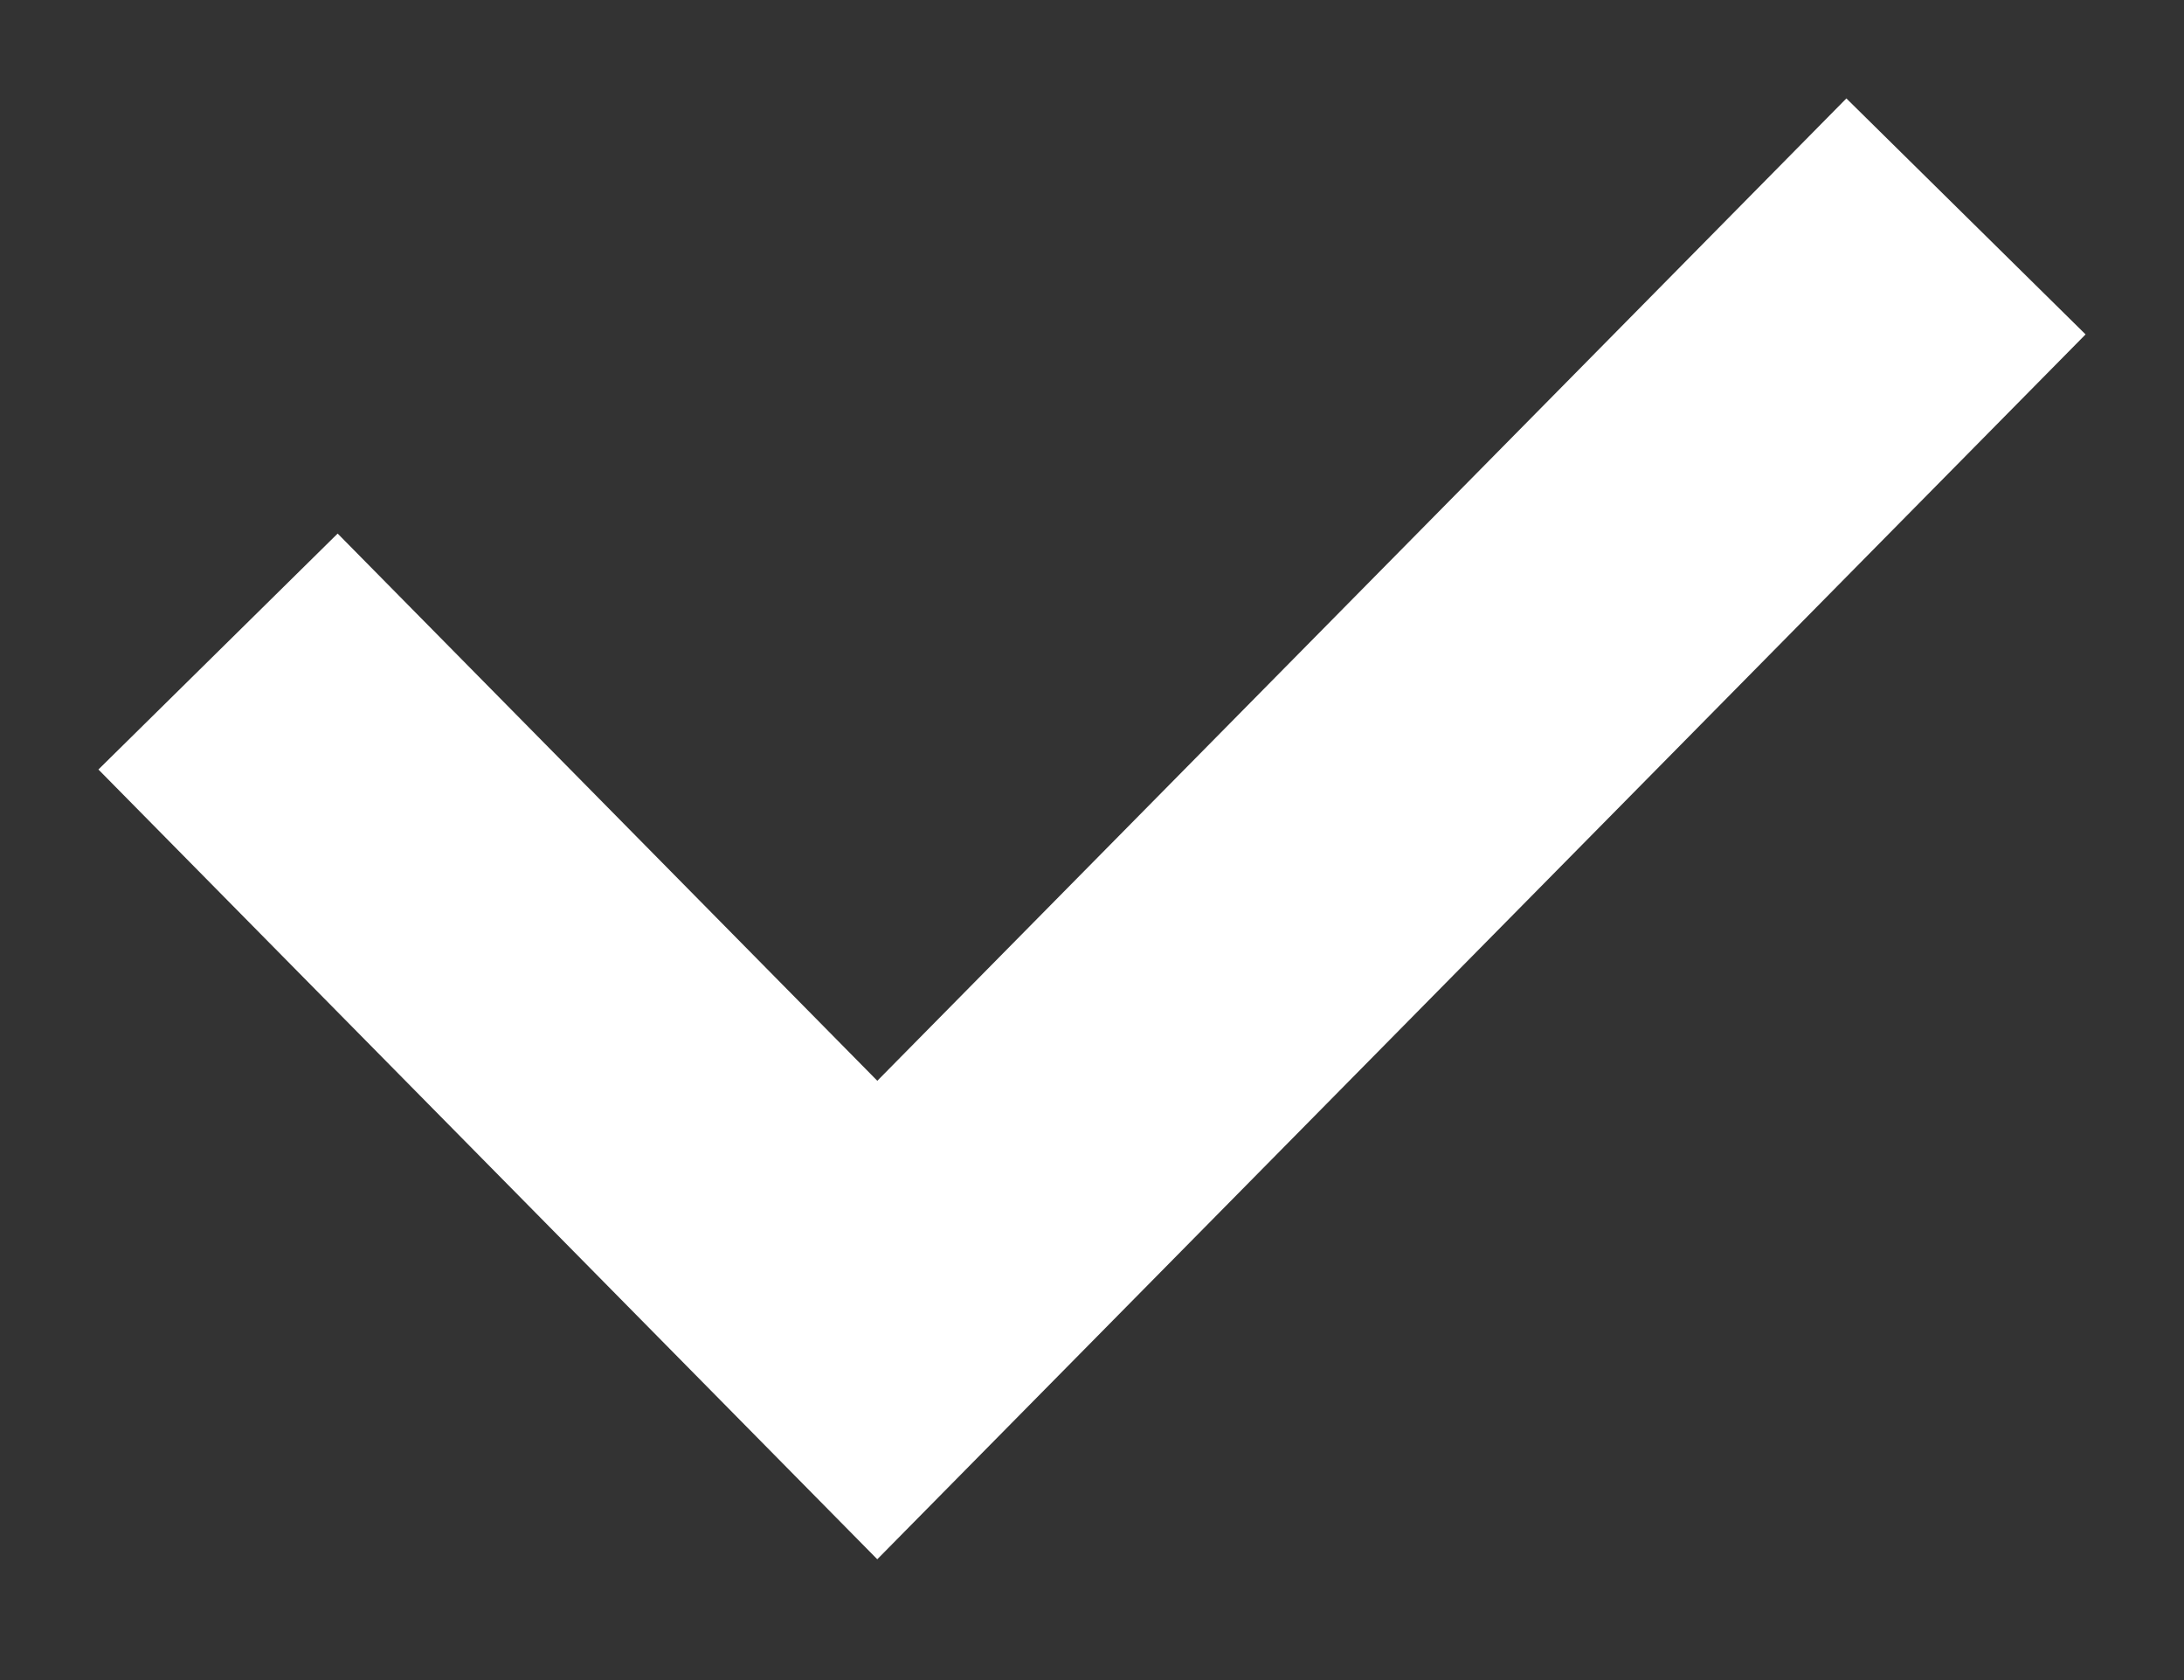
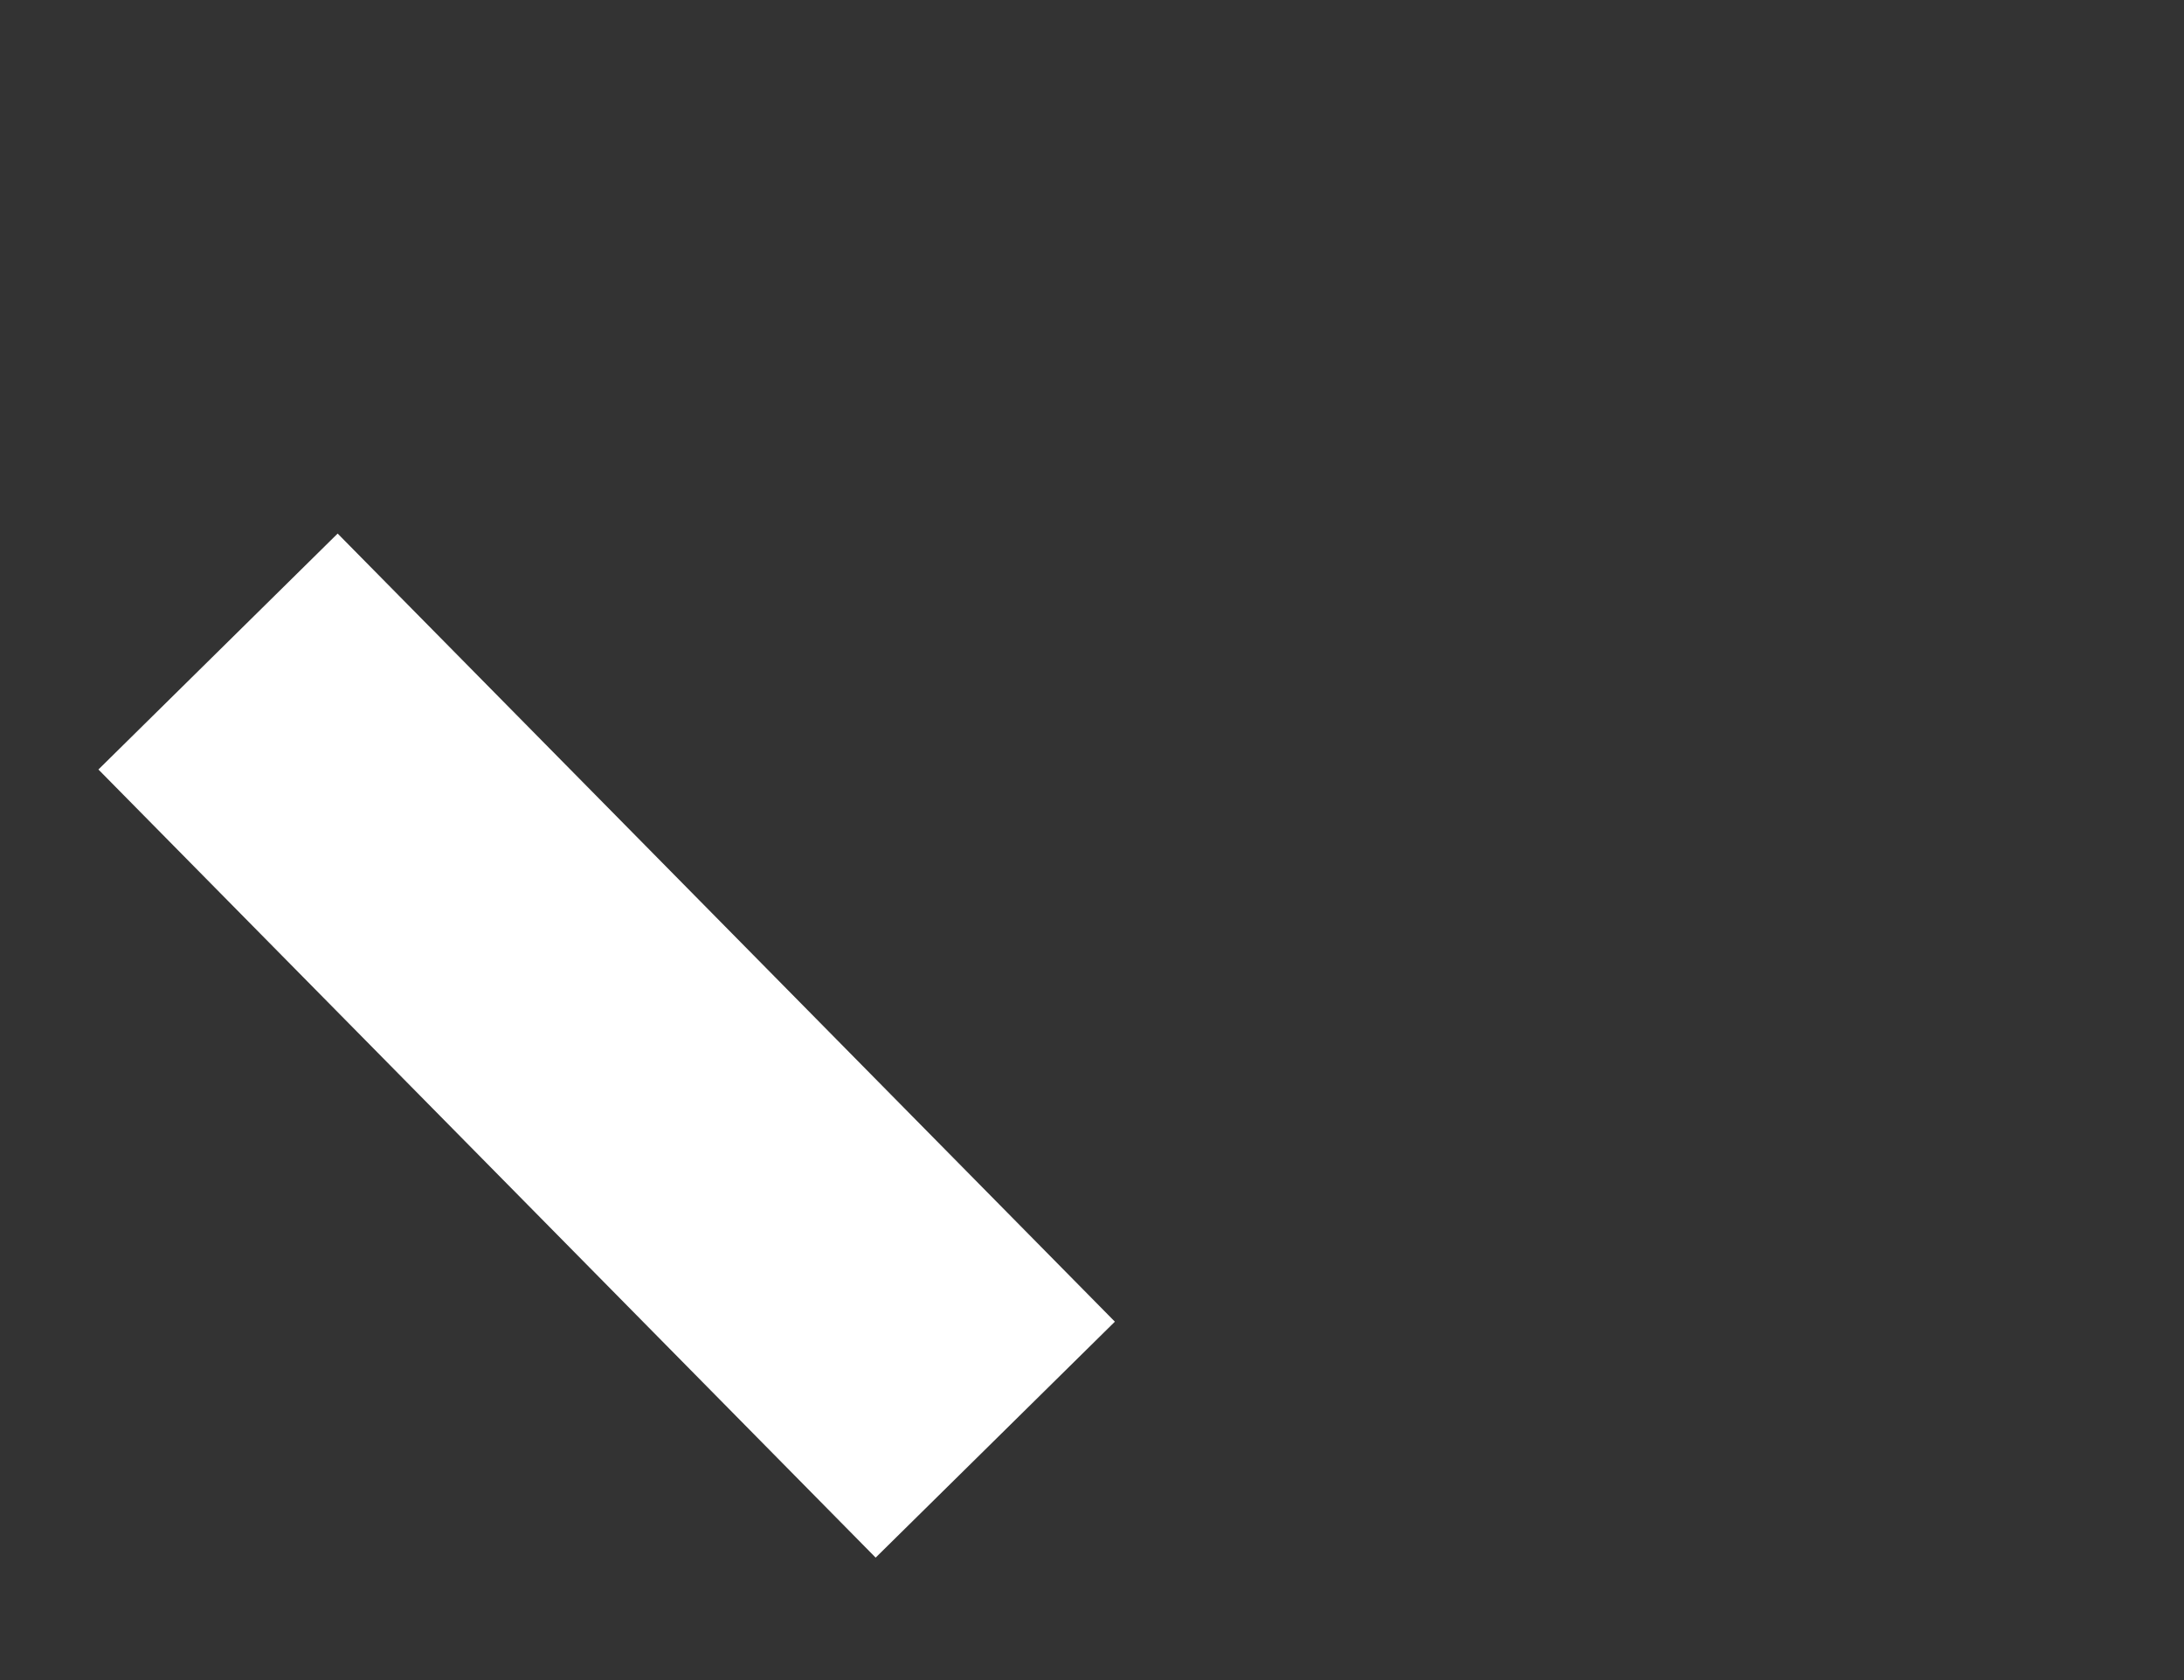
<svg xmlns="http://www.w3.org/2000/svg" width="13" height="10" viewBox="0 0 13 10" fill="none">
  <rect x="0" y="0" width="13" height="10" fill="#333333" stroke="none" />
-   <path d="M2 4.59L5.222 7.857L11 2" stroke="white" stroke-width="2" stroke-miterlimit="10" stroke-linecap="square" />
+   <path d="M2 4.59L5.222 7.857" stroke="white" stroke-width="2" stroke-miterlimit="10" stroke-linecap="square" />
</svg>